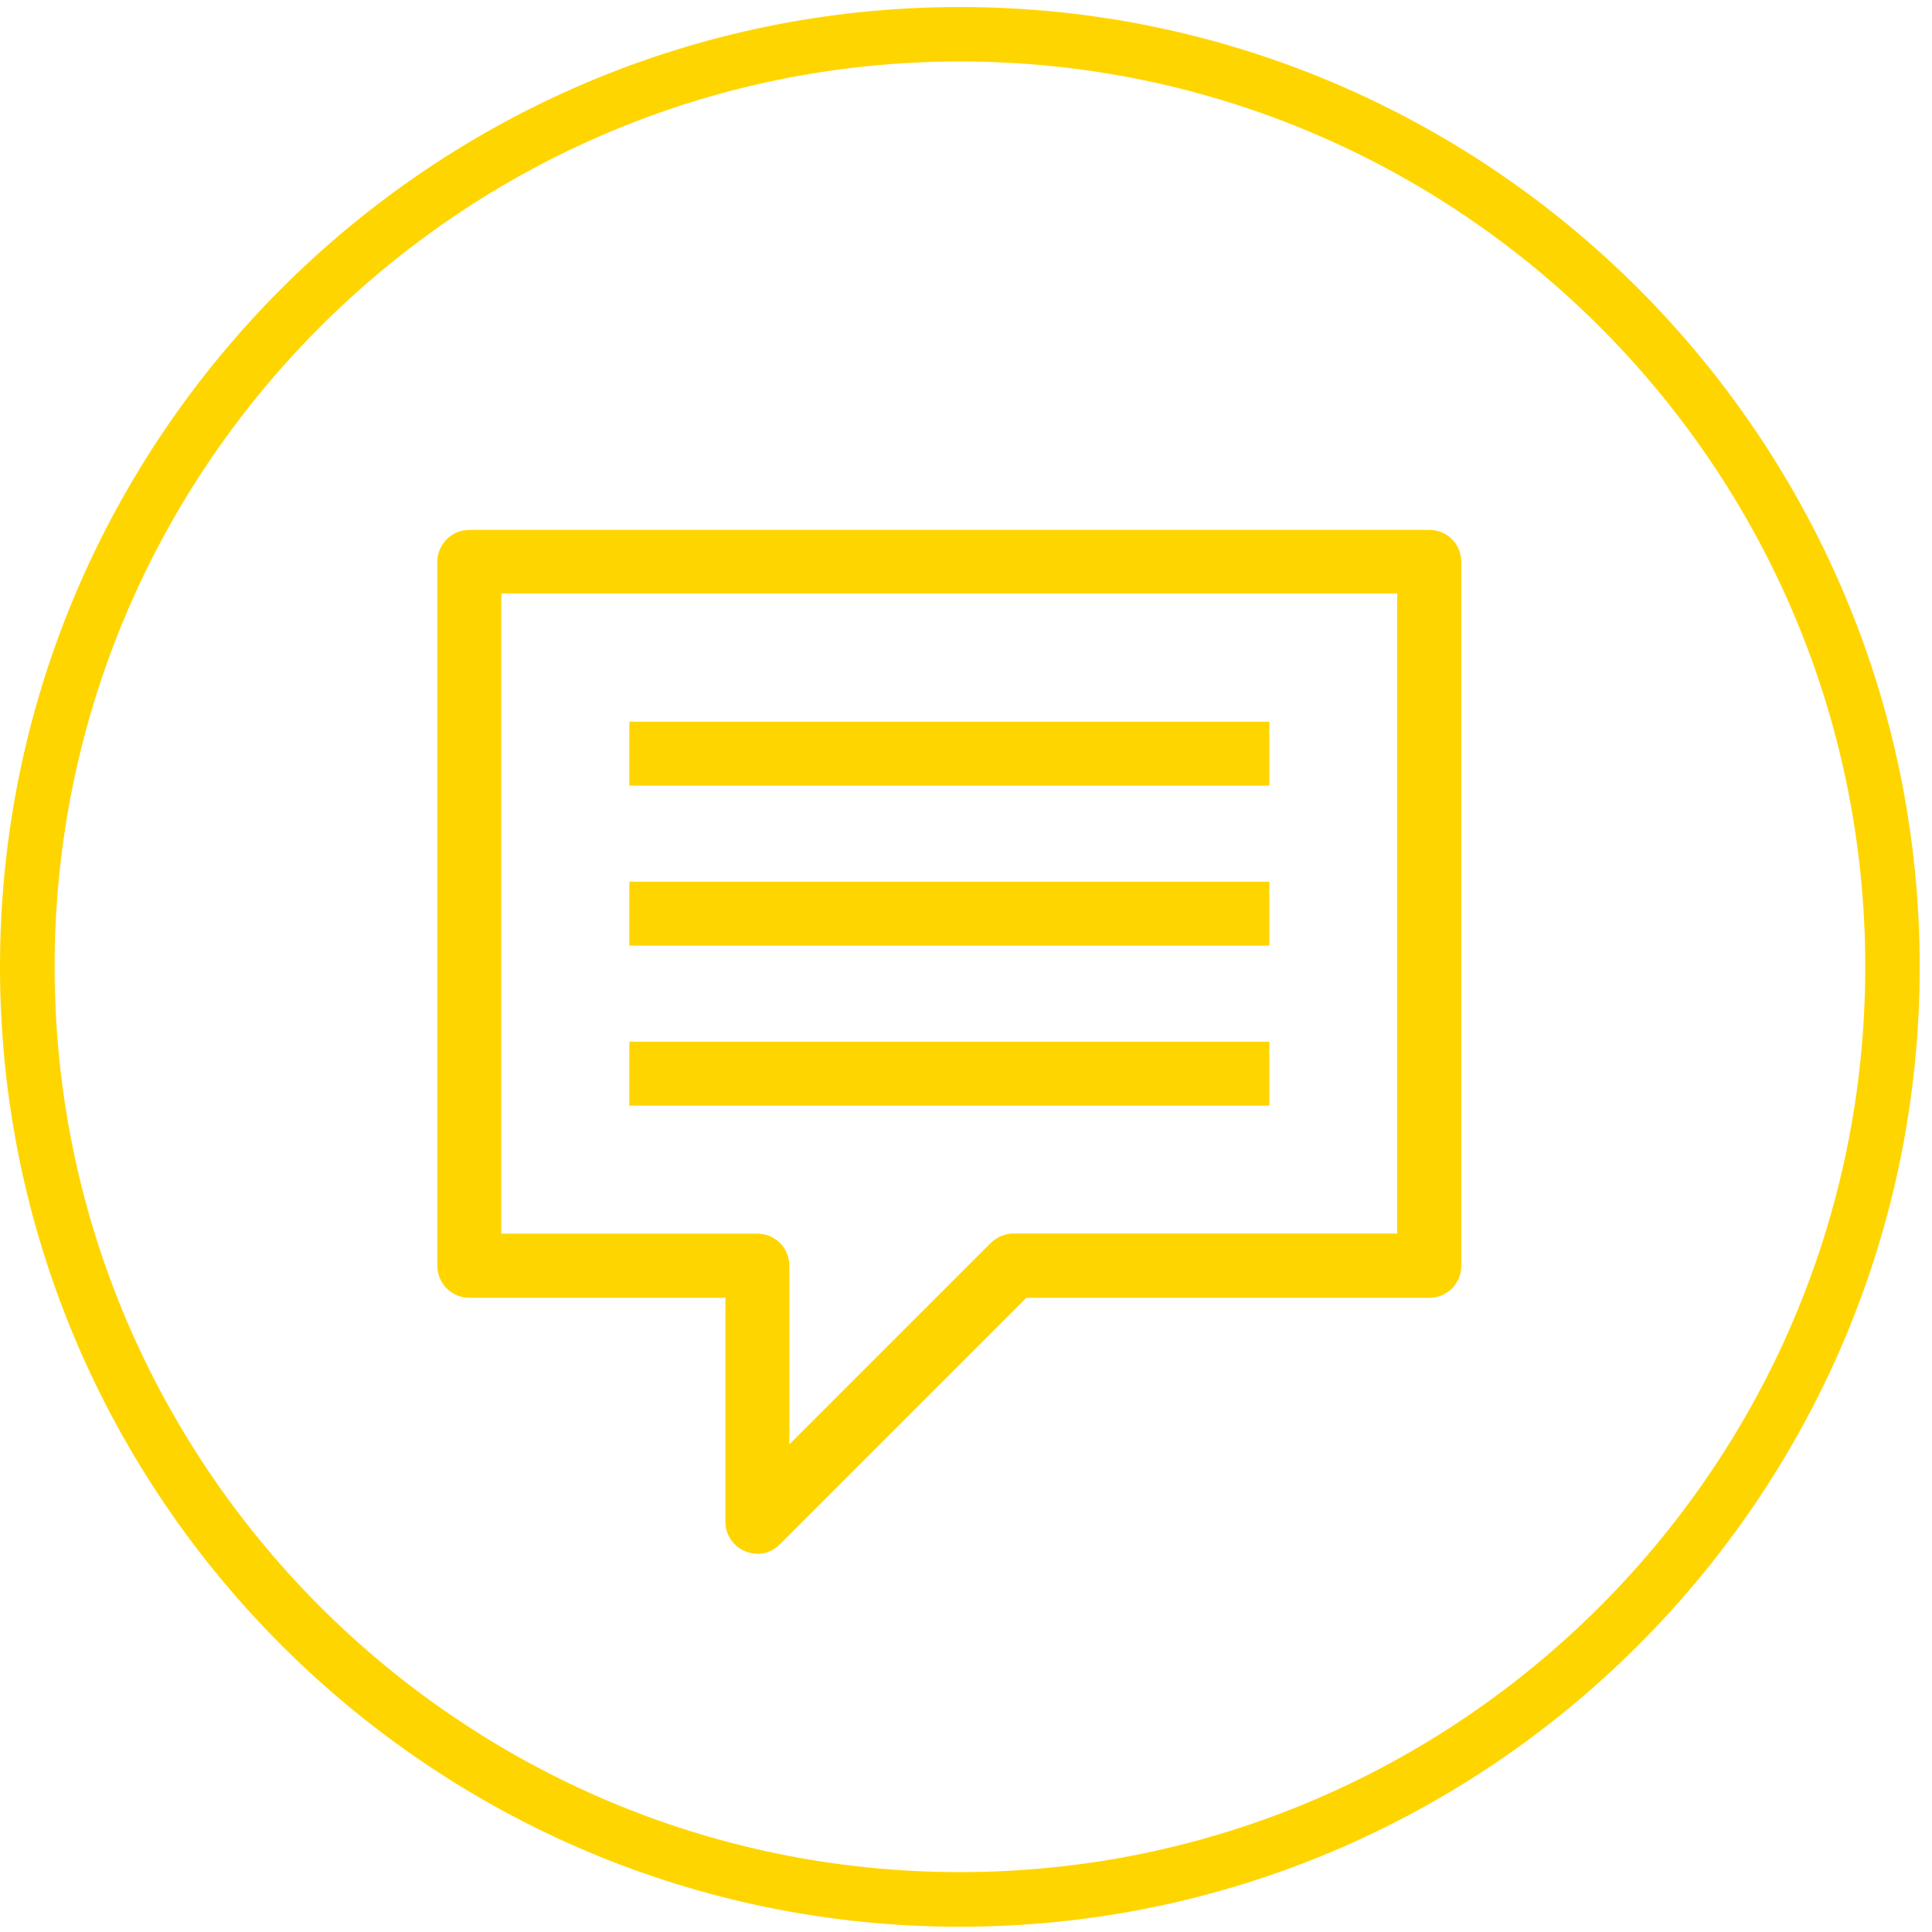
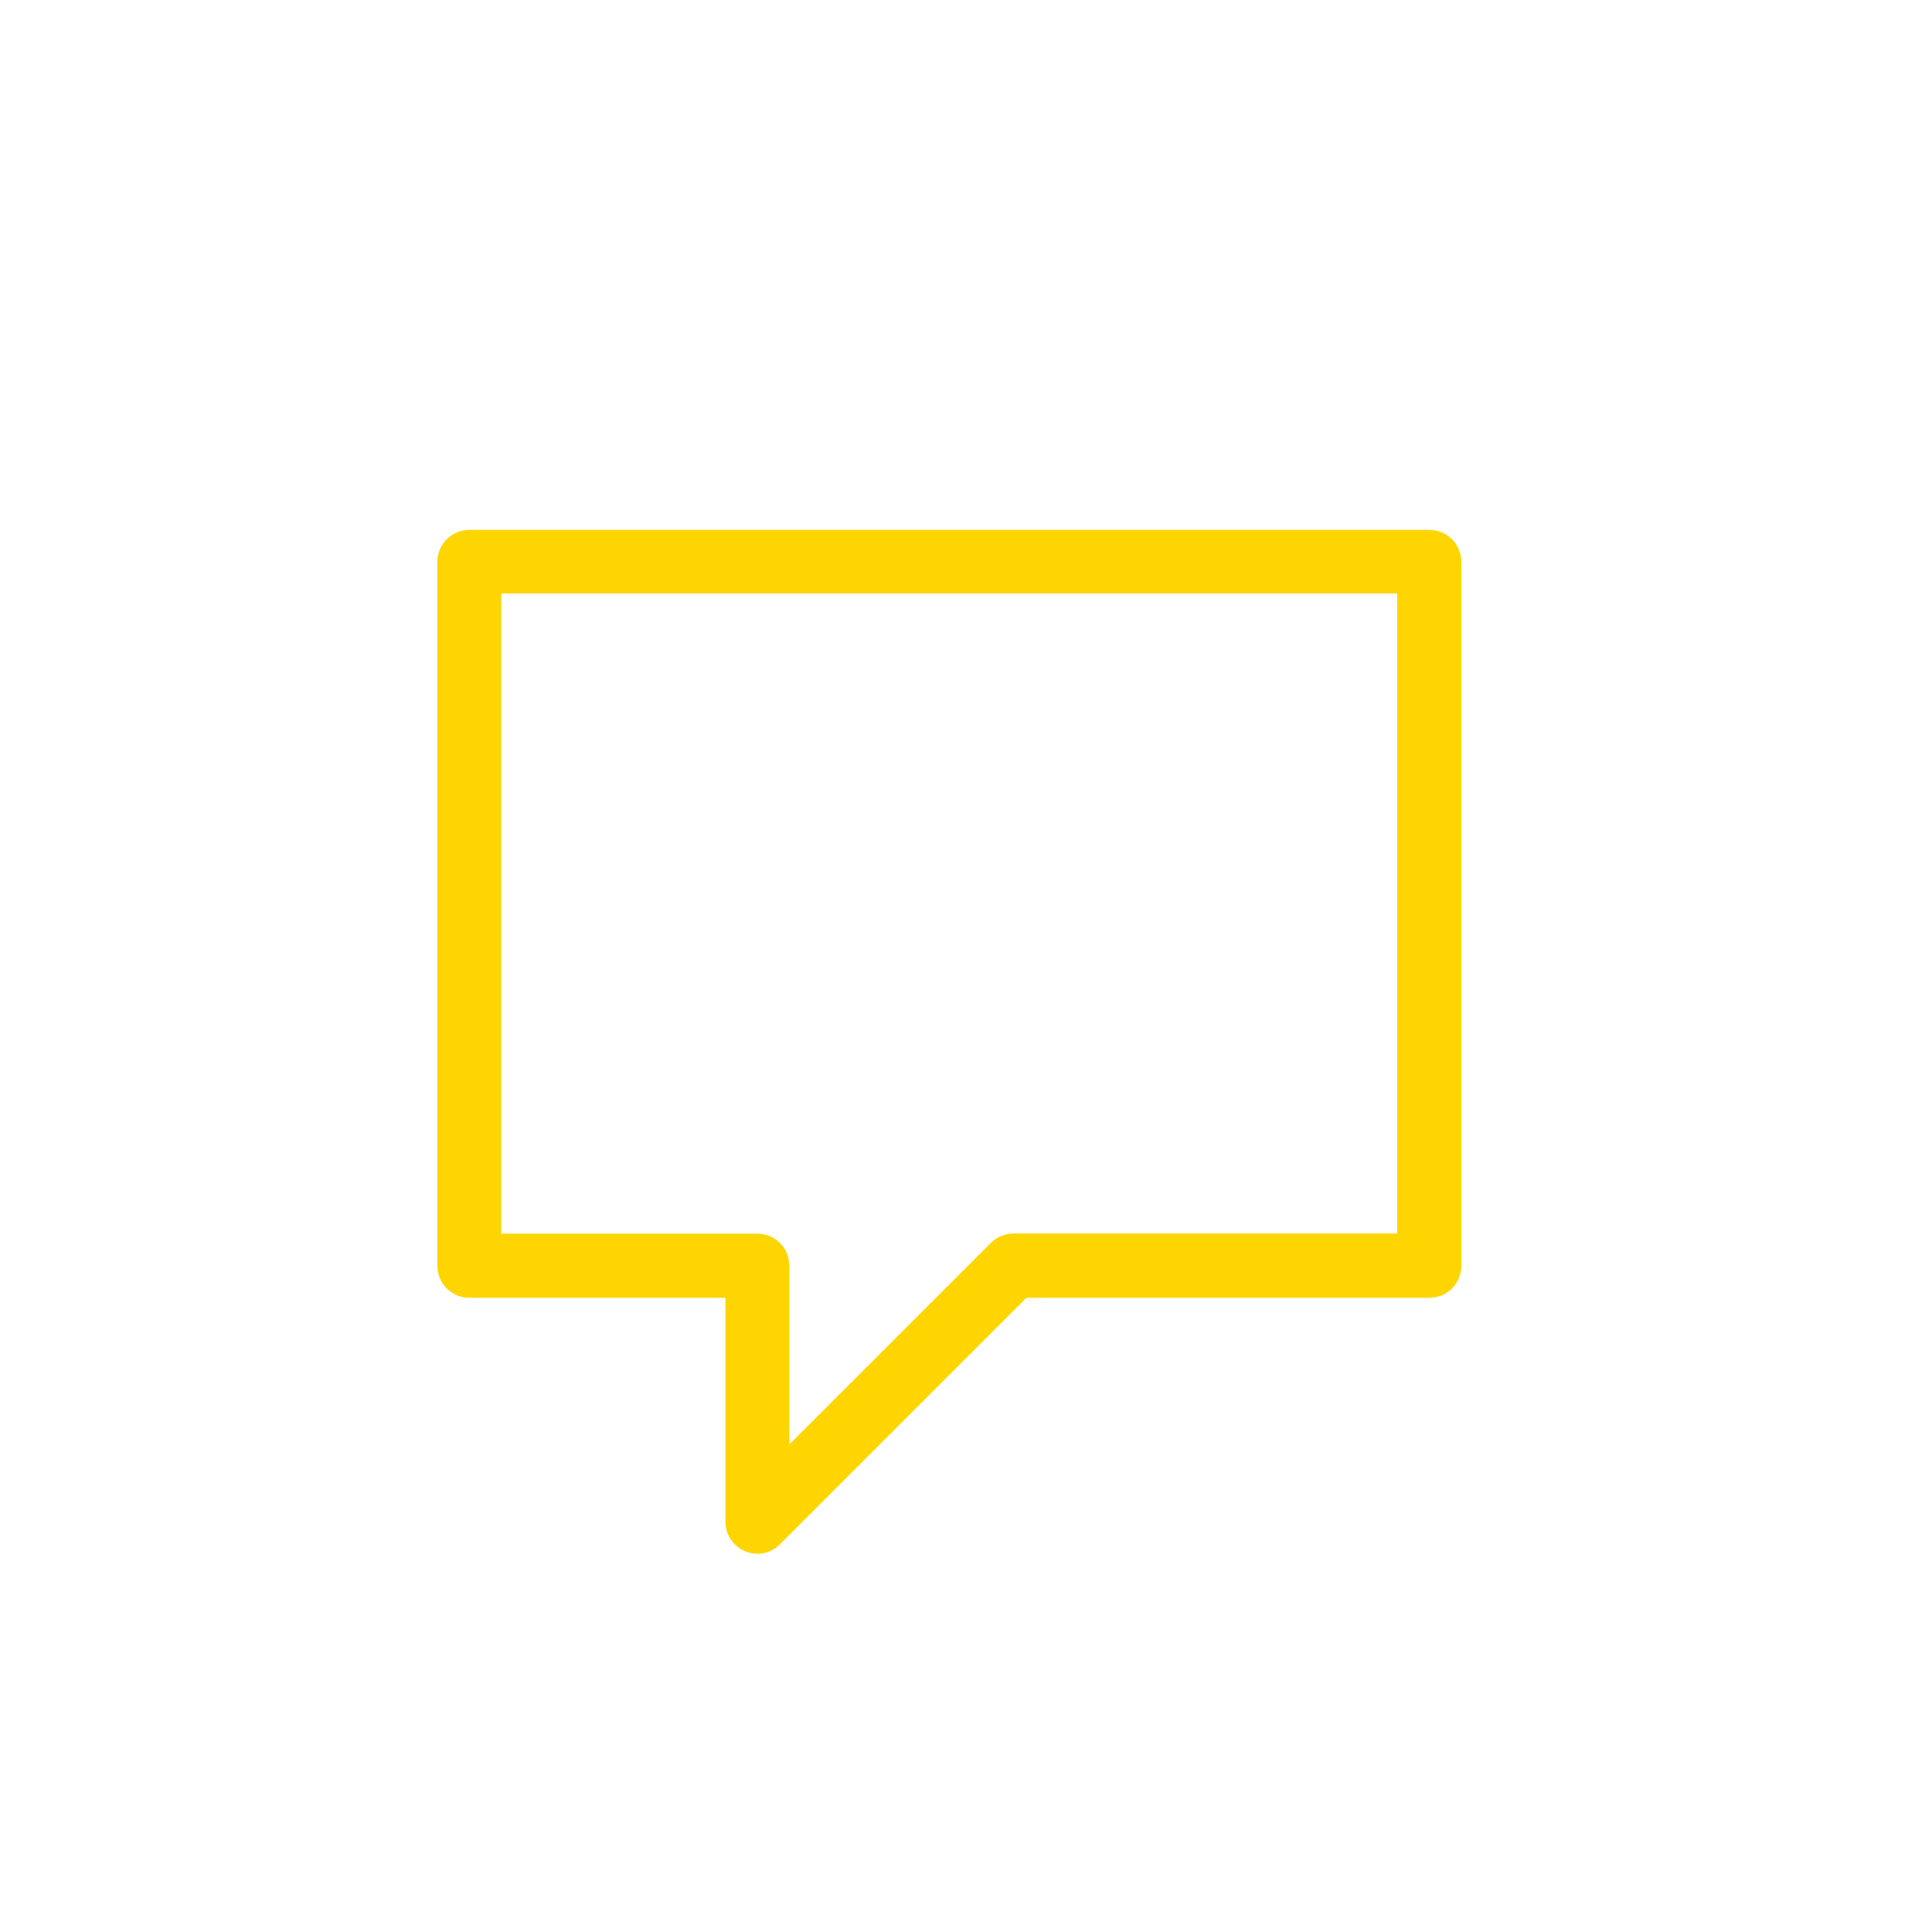
<svg xmlns="http://www.w3.org/2000/svg" width="110" height="110" viewBox="0 0 110 110" fill="none">
-   <path d="M54.65 109.7C24.52 109.7 0 85.18 0 55.05C0 24.92 24.52 0.4 54.65 0.4C84.78 0.4 109.3 24.92 109.3 55.05C109.3 85.18 84.78 109.7 54.65 109.7ZM54.65 3.5C26.23 3.5 3.11 26.62 3.11 55.04C3.11 83.46 26.23 106.59 54.65 106.59C83.07 106.59 106.2 83.47 106.2 55.04C106.2 26.61 83.08 3.5 54.65 3.5Z" fill="#FFD500" />
  <path d="M28.54 70.24H43.12C43.6 70.24 44.07 70.43 44.41 70.77C44.75 71.11 44.94 71.58 44.94 72.06V82.24L56.4 70.78C56.74 70.43 57.21 70.24 57.69 70.23H79.55V33.79H28.54V70.23V70.24ZM43.12 88.46C42.11 88.46 41.3 87.64 41.3 86.64V73.89H26.72C25.71 73.89 24.9 73.07 24.9 72.07V31.99C24.9 30.98 25.72 30.17 26.72 30.17H81.38C81.86 30.17 82.33 30.36 82.67 30.7C83.01 31.04 83.2 31.51 83.2 31.99V72.07C83.2 72.55 83.01 73.02 82.67 73.36C82.33 73.7 81.86 73.89 81.38 73.89H58.44L44.39 87.94C44.05 88.28 43.59 88.47 43.11 88.47L43.12 88.46Z" fill="#FFD500" />
-   <path d="M72.27 41.09H35.83V44.73H72.27V41.09Z" fill="#FFD500" />
-   <path d="M72.27 50.2H35.83V53.84H72.27V50.2Z" fill="#FFD500" />
-   <path d="M72.27 59.31H35.83V62.95H72.27V59.31Z" fill="#FFD500" />
</svg>